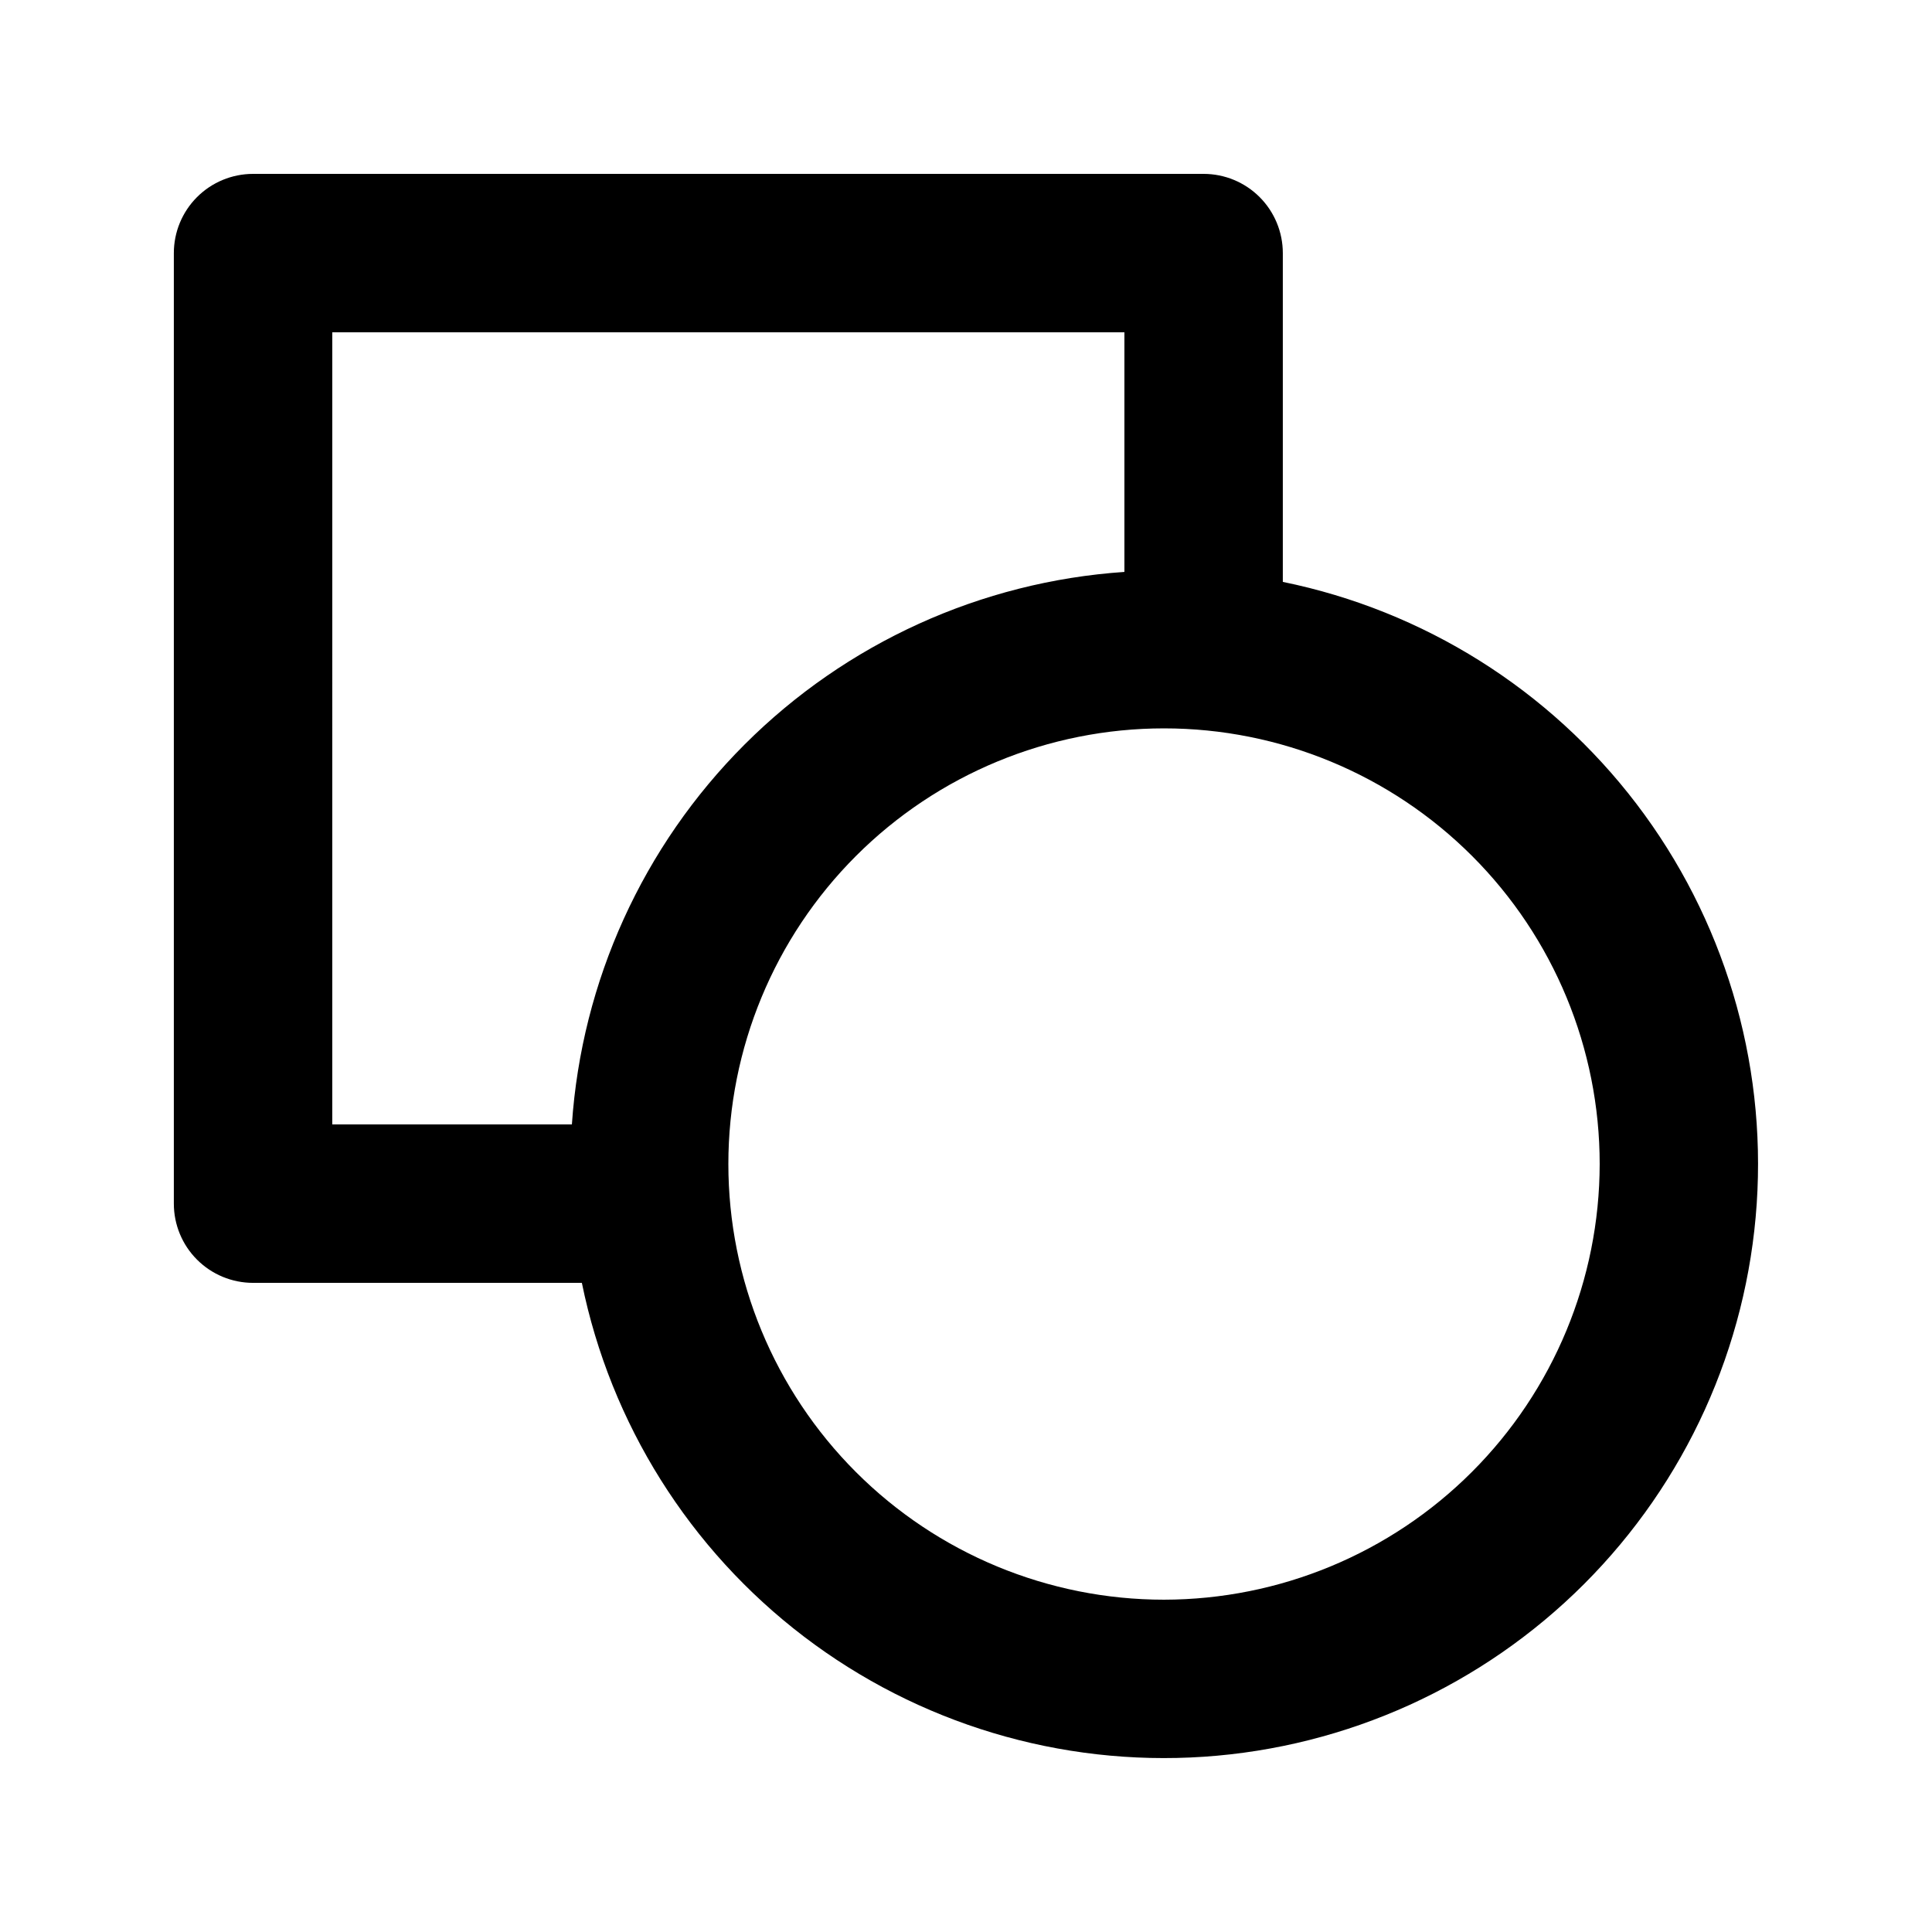
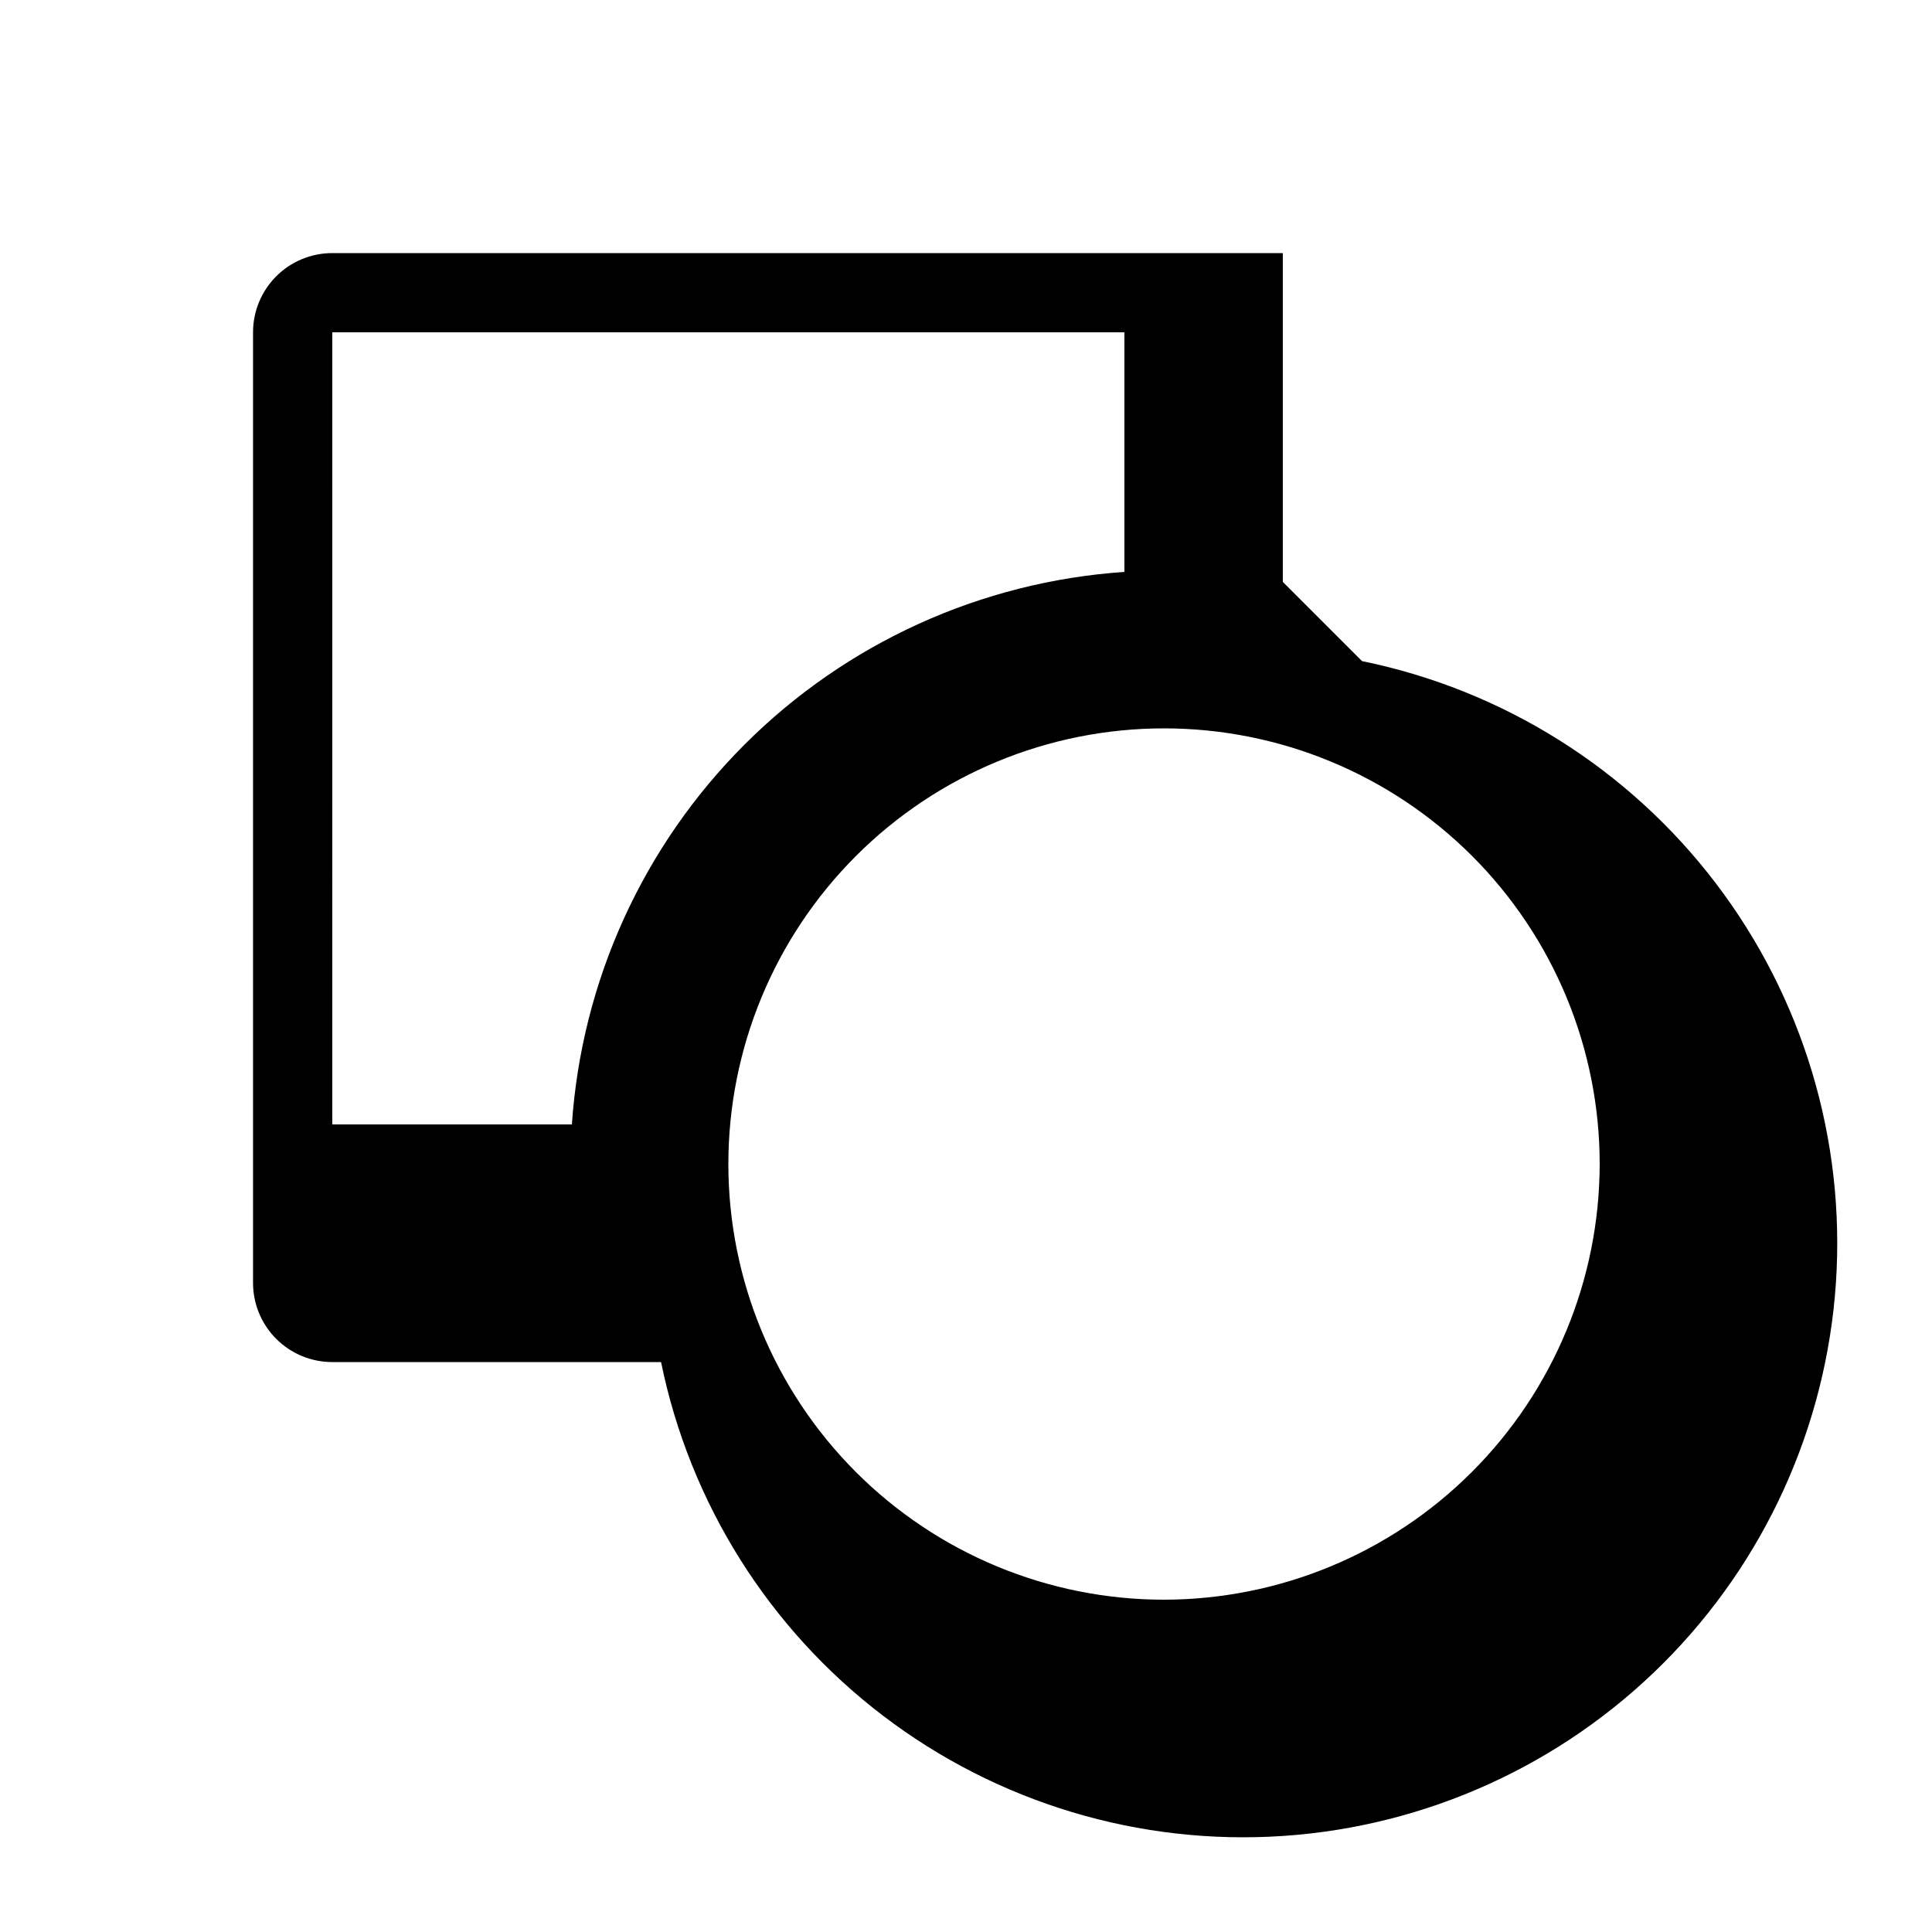
<svg xmlns="http://www.w3.org/2000/svg" fill="#000000" width="800px" height="800px" version="1.1" viewBox="144 144 512 512">
-   <path d="m483.96 298.21v-87.137c0-5.566-2.211-10.906-6.148-14.844-3.934-3.938-9.273-6.148-14.84-6.148h-251.91c-5.566 0-10.906 2.211-14.844 6.148s-6.148 9.277-6.148 14.844v251.91c0 5.566 2.211 10.906 6.148 14.84 3.938 3.938 9.277 6.148 14.844 6.148h87.137c7.625 37.336 28.531 70.637 58.84 93.73s67.965 34.41 105.98 31.855c38.02-2.559 73.82-18.816 100.77-45.758 26.941-26.945 43.199-62.746 45.758-100.77 2.555-38.016-8.762-75.672-31.855-105.98s-56.395-51.215-93.73-58.84zm-251.9-66.145h209.92v63.5c-37.984 2.578-73.75 18.832-100.67 45.754-26.922 26.918-43.176 62.684-45.754 100.67h-63.5zm220.42 335.87c-30.621 0-59.988-12.164-81.641-33.816-21.652-21.652-33.816-51.02-33.816-81.637 0-30.621 12.164-59.988 33.816-81.641s51.02-33.816 81.641-33.816c30.617 0 59.984 12.164 81.637 33.816 21.652 21.652 33.816 51.02 33.816 81.641-0.039 30.605-12.215 59.953-33.859 81.594-21.641 21.645-50.988 33.82-81.594 33.859z" />
+   <path d="m483.96 298.21v-87.137h-251.91c-5.566 0-10.906 2.211-14.844 6.148s-6.148 9.277-6.148 14.844v251.91c0 5.566 2.211 10.906 6.148 14.84 3.938 3.938 9.277 6.148 14.844 6.148h87.137c7.625 37.336 28.531 70.637 58.84 93.73s67.965 34.41 105.98 31.855c38.02-2.559 73.82-18.816 100.77-45.758 26.941-26.945 43.199-62.746 45.758-100.77 2.555-38.016-8.762-75.672-31.855-105.98s-56.395-51.215-93.73-58.84zm-251.9-66.145h209.92v63.5c-37.984 2.578-73.75 18.832-100.67 45.754-26.922 26.918-43.176 62.684-45.754 100.67h-63.5zm220.42 335.87c-30.621 0-59.988-12.164-81.641-33.816-21.652-21.652-33.816-51.02-33.816-81.637 0-30.621 12.164-59.988 33.816-81.641s51.02-33.816 81.641-33.816c30.617 0 59.984 12.164 81.637 33.816 21.652 21.652 33.816 51.02 33.816 81.641-0.039 30.605-12.215 59.953-33.859 81.594-21.641 21.645-50.988 33.82-81.594 33.859z" />
</svg>